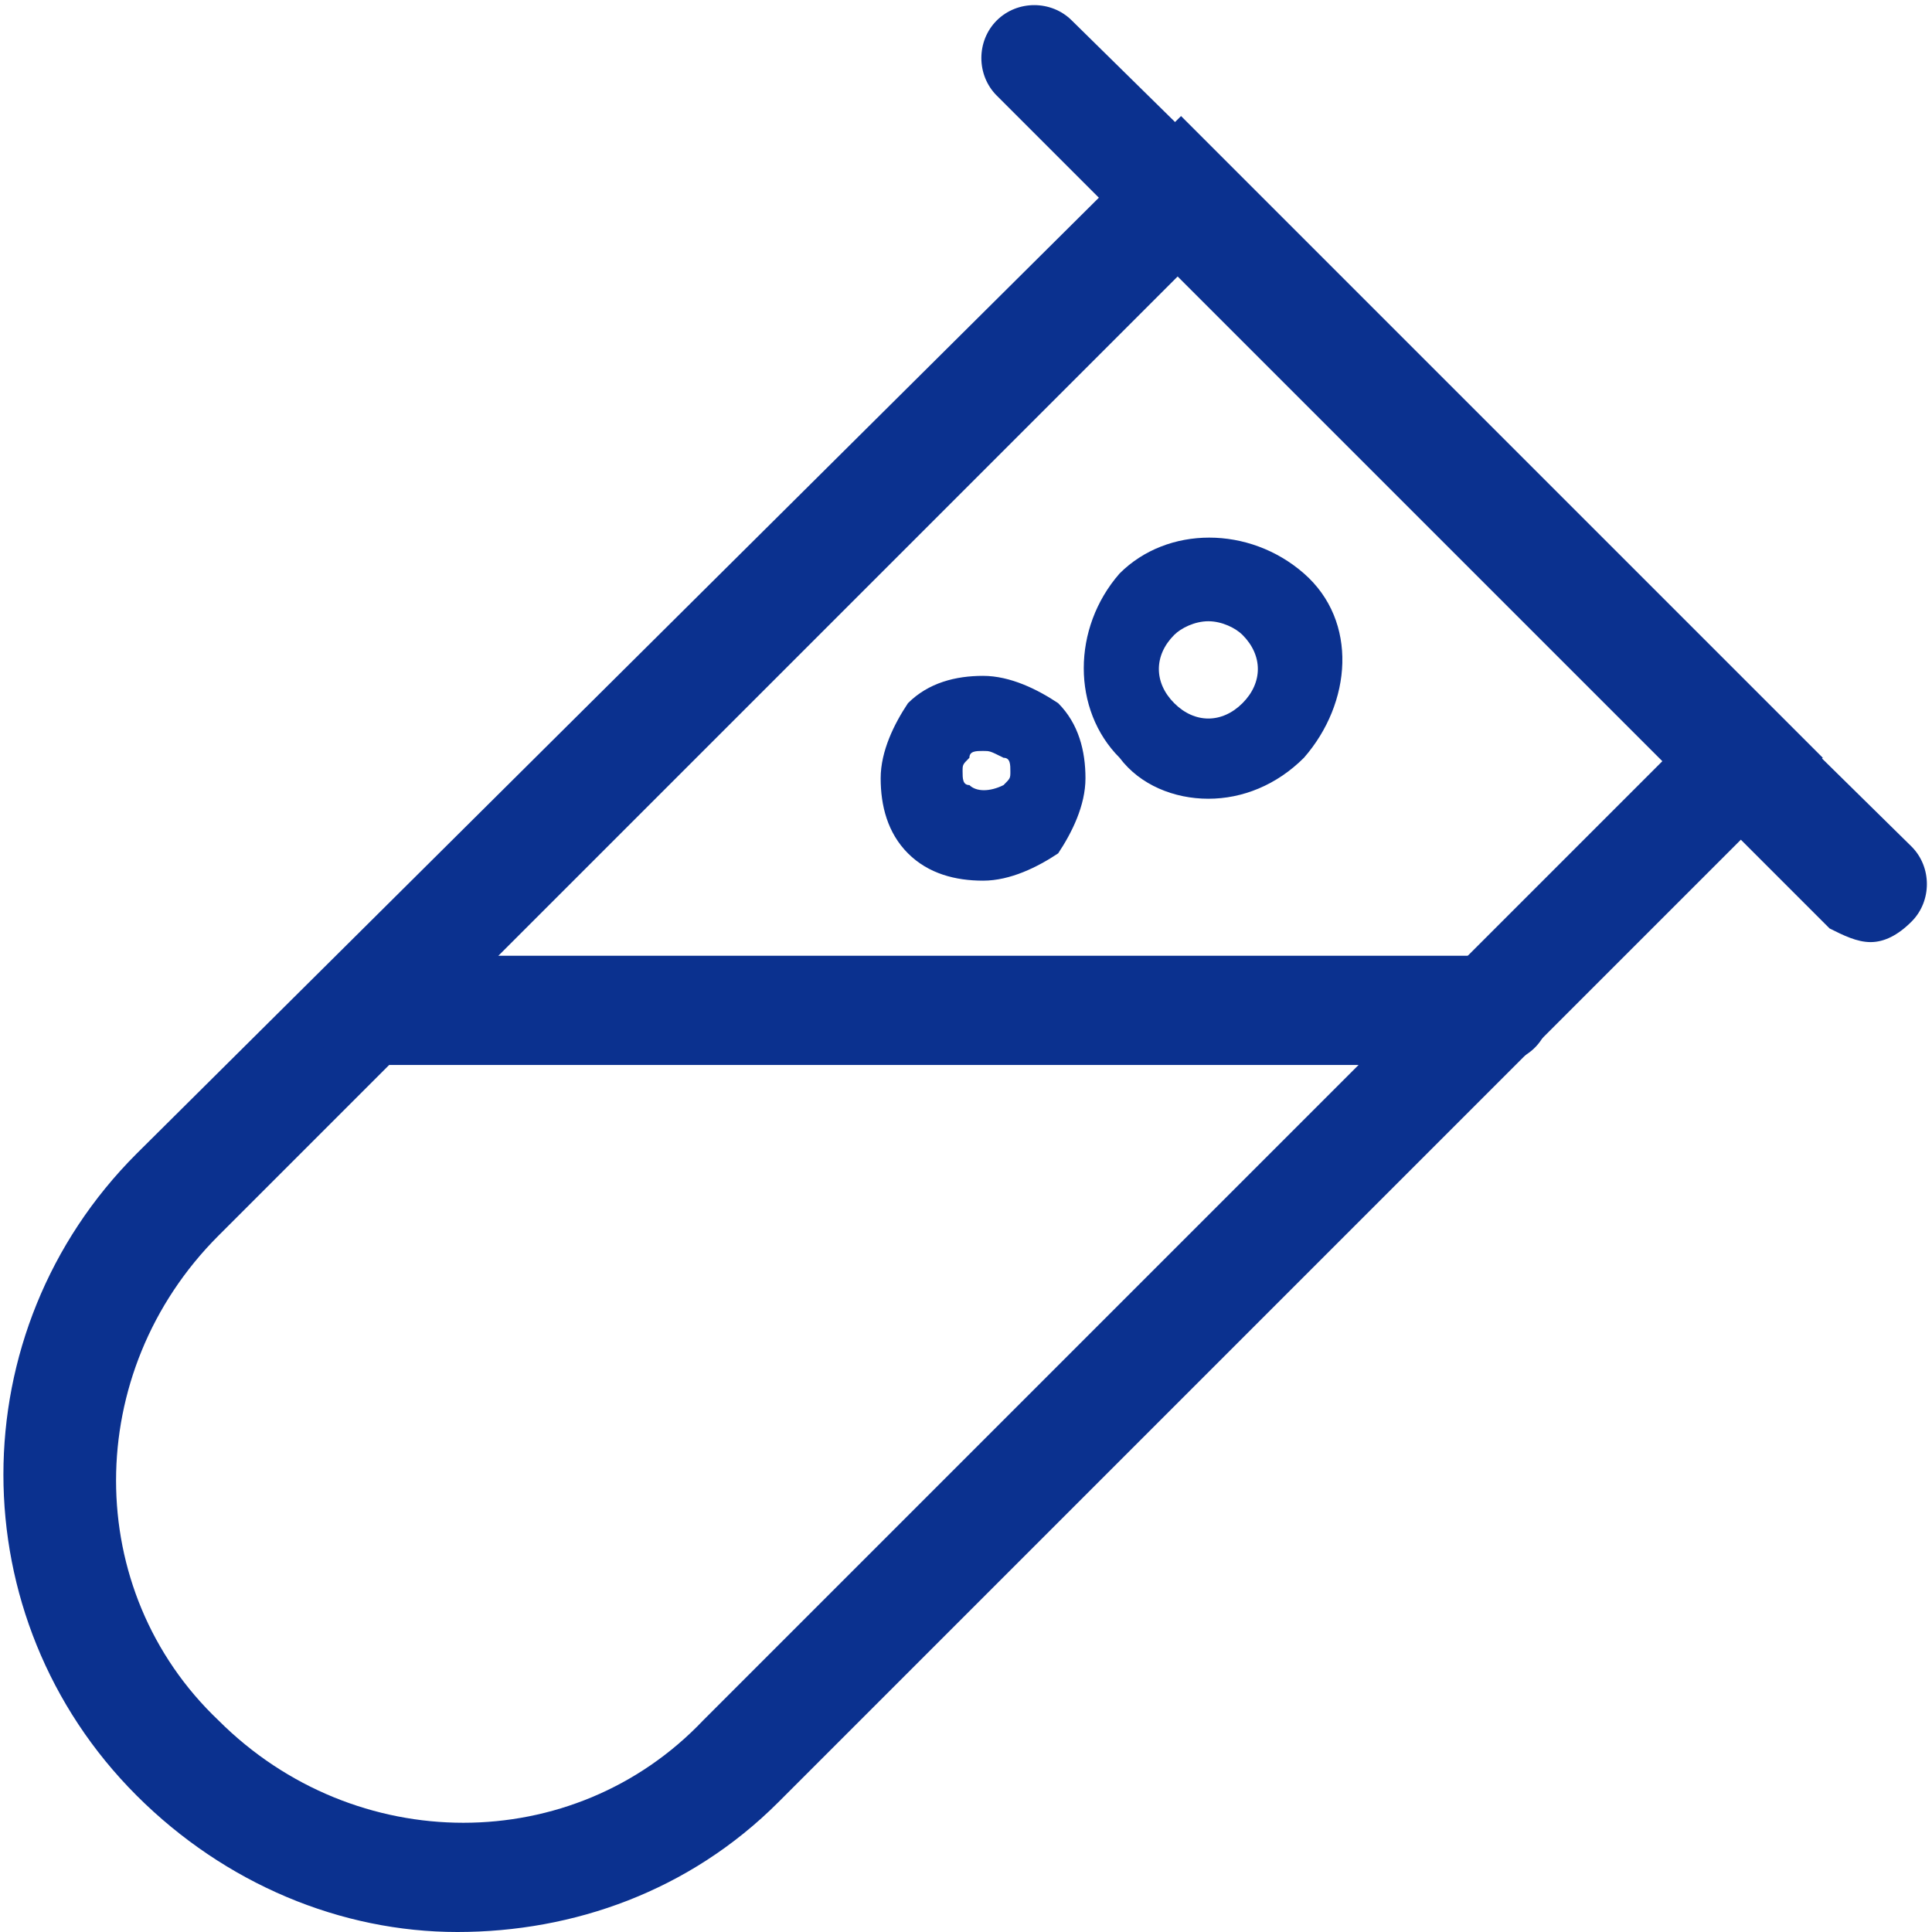
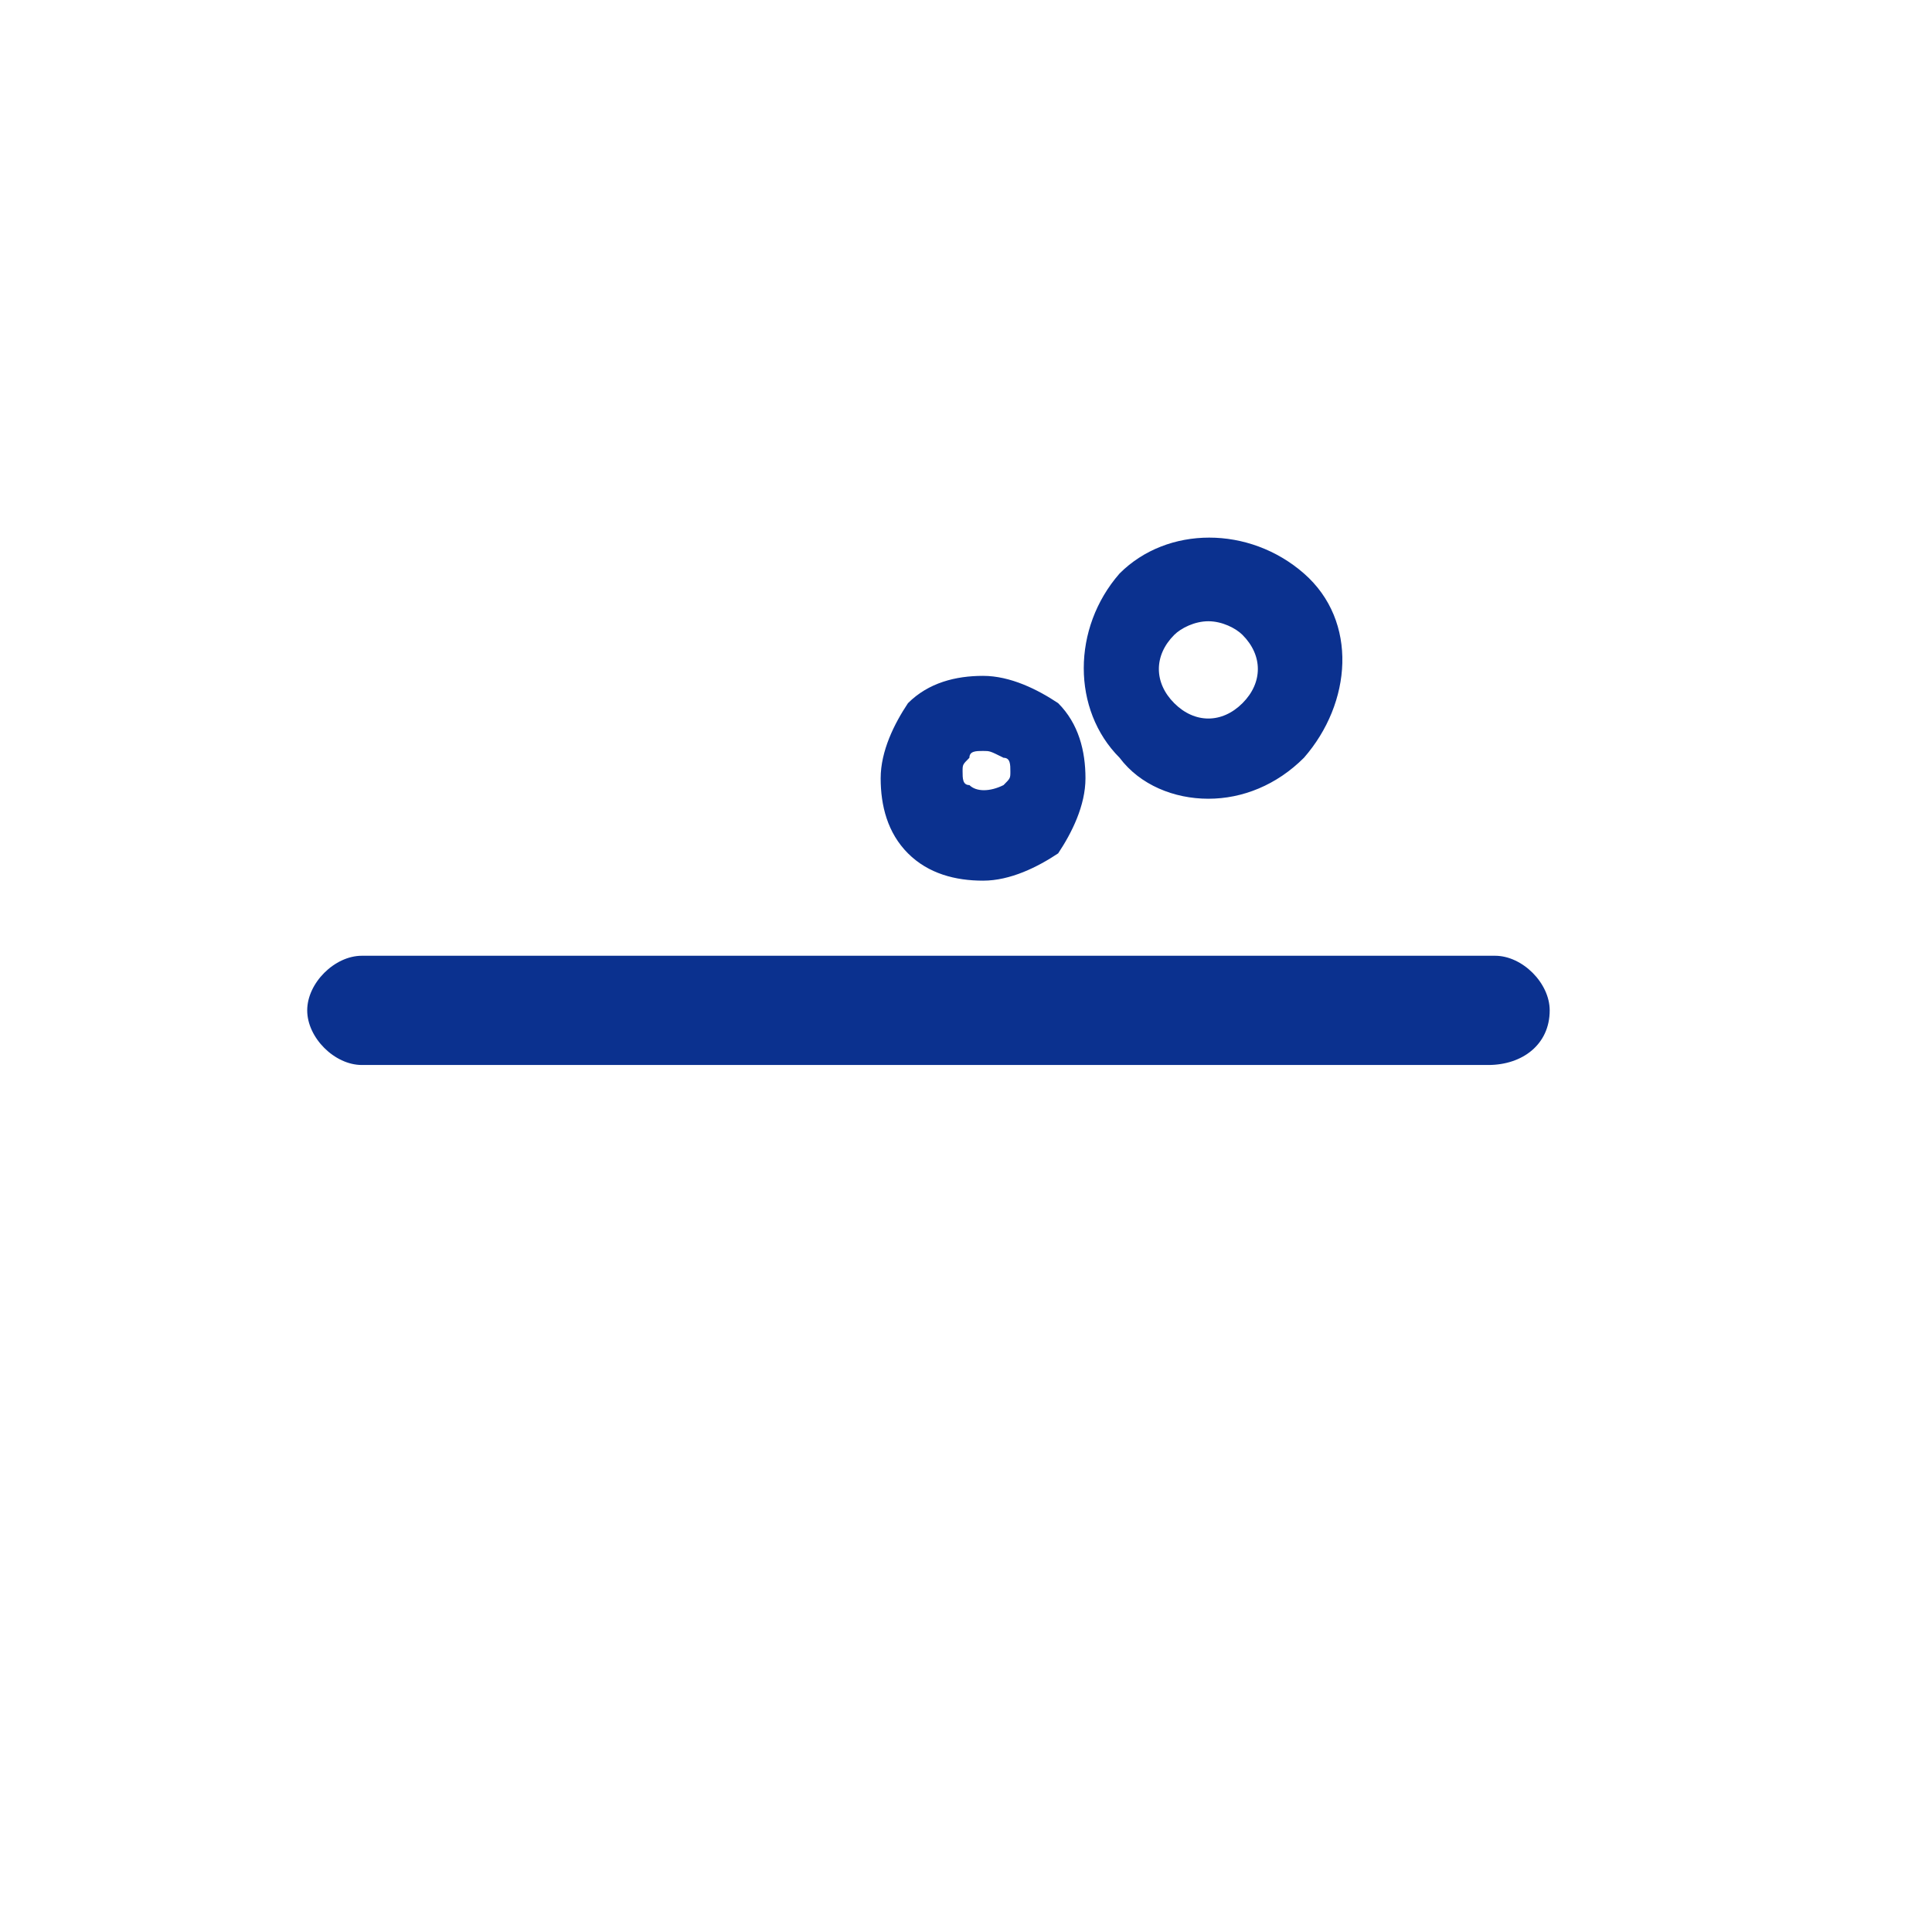
<svg xmlns="http://www.w3.org/2000/svg" version="1.1" id="Layer_1" x="0px" y="0px" viewBox="0 0 28.3 28.3" style="enable-background:new 0 0 28.3 28.3;" xml:space="preserve">
  <style type="text/css">
	.st0{fill:#0b318f;}
</style>
  <g>
-     <path class="st0" d="M27.4,13.8c-0.2,0-0.4-0.1-0.6-0.2L14.6,1.4c-0.3-0.3-0.3-0.8,0-1.1s0.8-0.3,1.1,0L28,12.4   c0.3,0.3,0.3,0.8,0,1.1C27.8,13.7,27.6,13.8,27.4,13.8L27.4,13.8z" />
-     <path class="st0" d="M6.7,28.3c-1.7,0-3.4-0.7-4.7-2c-2.6-2.6-2.6-6.8,0-9.4L17.3,1.7l9.4,9.4L11.4,26.4   C10.1,27.7,8.4,28.3,6.7,28.3L6.7,28.3z M3.2,25.2c2,2,5.2,2,7.1,0l14.1-14.1L17.3,4L3.2,18.1C1.2,20.1,1.2,23.3,3.2,25.2l-0.6,0.6   L3.2,25.2L3.2,25.2z" />
    <path class="st0" d="M17.7,11.7c-0.5,0-1-0.2-1.3-0.6c-0.7-0.7-0.7-1.9,0-2.7c0.7-0.7,1.9-0.7,2.7,0s0.7,1.9,0,2.7   C18.7,11.5,18.2,11.7,17.7,11.7z M17.7,9.1c-0.2,0-0.4,0.1-0.5,0.2c-0.3,0.3-0.3,0.7,0,1s0.7,0.3,1,0s0.3-0.7,0-1   C18.1,9.2,17.9,9.1,17.7,9.1z M14.4,12.9c-0.4,0-0.8-0.1-1.1-0.4c-0.3-0.3-0.4-0.7-0.4-1.1c0-0.4,0.2-0.8,0.4-1.1   c0.3-0.3,0.7-0.4,1.1-0.4c0.4,0,0.8,0.2,1.1,0.4c0.3,0.3,0.4,0.7,0.4,1.1c0,0.4-0.2,0.8-0.4,1.1C15.2,12.7,14.8,12.9,14.4,12.9z    M14.4,11c-0.1,0-0.2,0-0.2,0.1c-0.1,0.1-0.1,0.1-0.1,0.2c0,0.1,0,0.2,0.1,0.2c0.1,0.1,0.3,0.1,0.5,0c0.1-0.1,0.1-0.1,0.1-0.2   c0-0.1,0-0.2-0.1-0.2C14.5,11,14.5,11,14.4,11z M21.8,15.6H5.3c-0.4,0-0.8-0.4-0.8-0.8c0-0.4,0.4-0.8,0.8-0.8h16.6   c0.4,0,0.8,0.4,0.8,0.8C22.7,15.3,22.3,15.6,21.8,15.6z" />
  </g>
</svg>